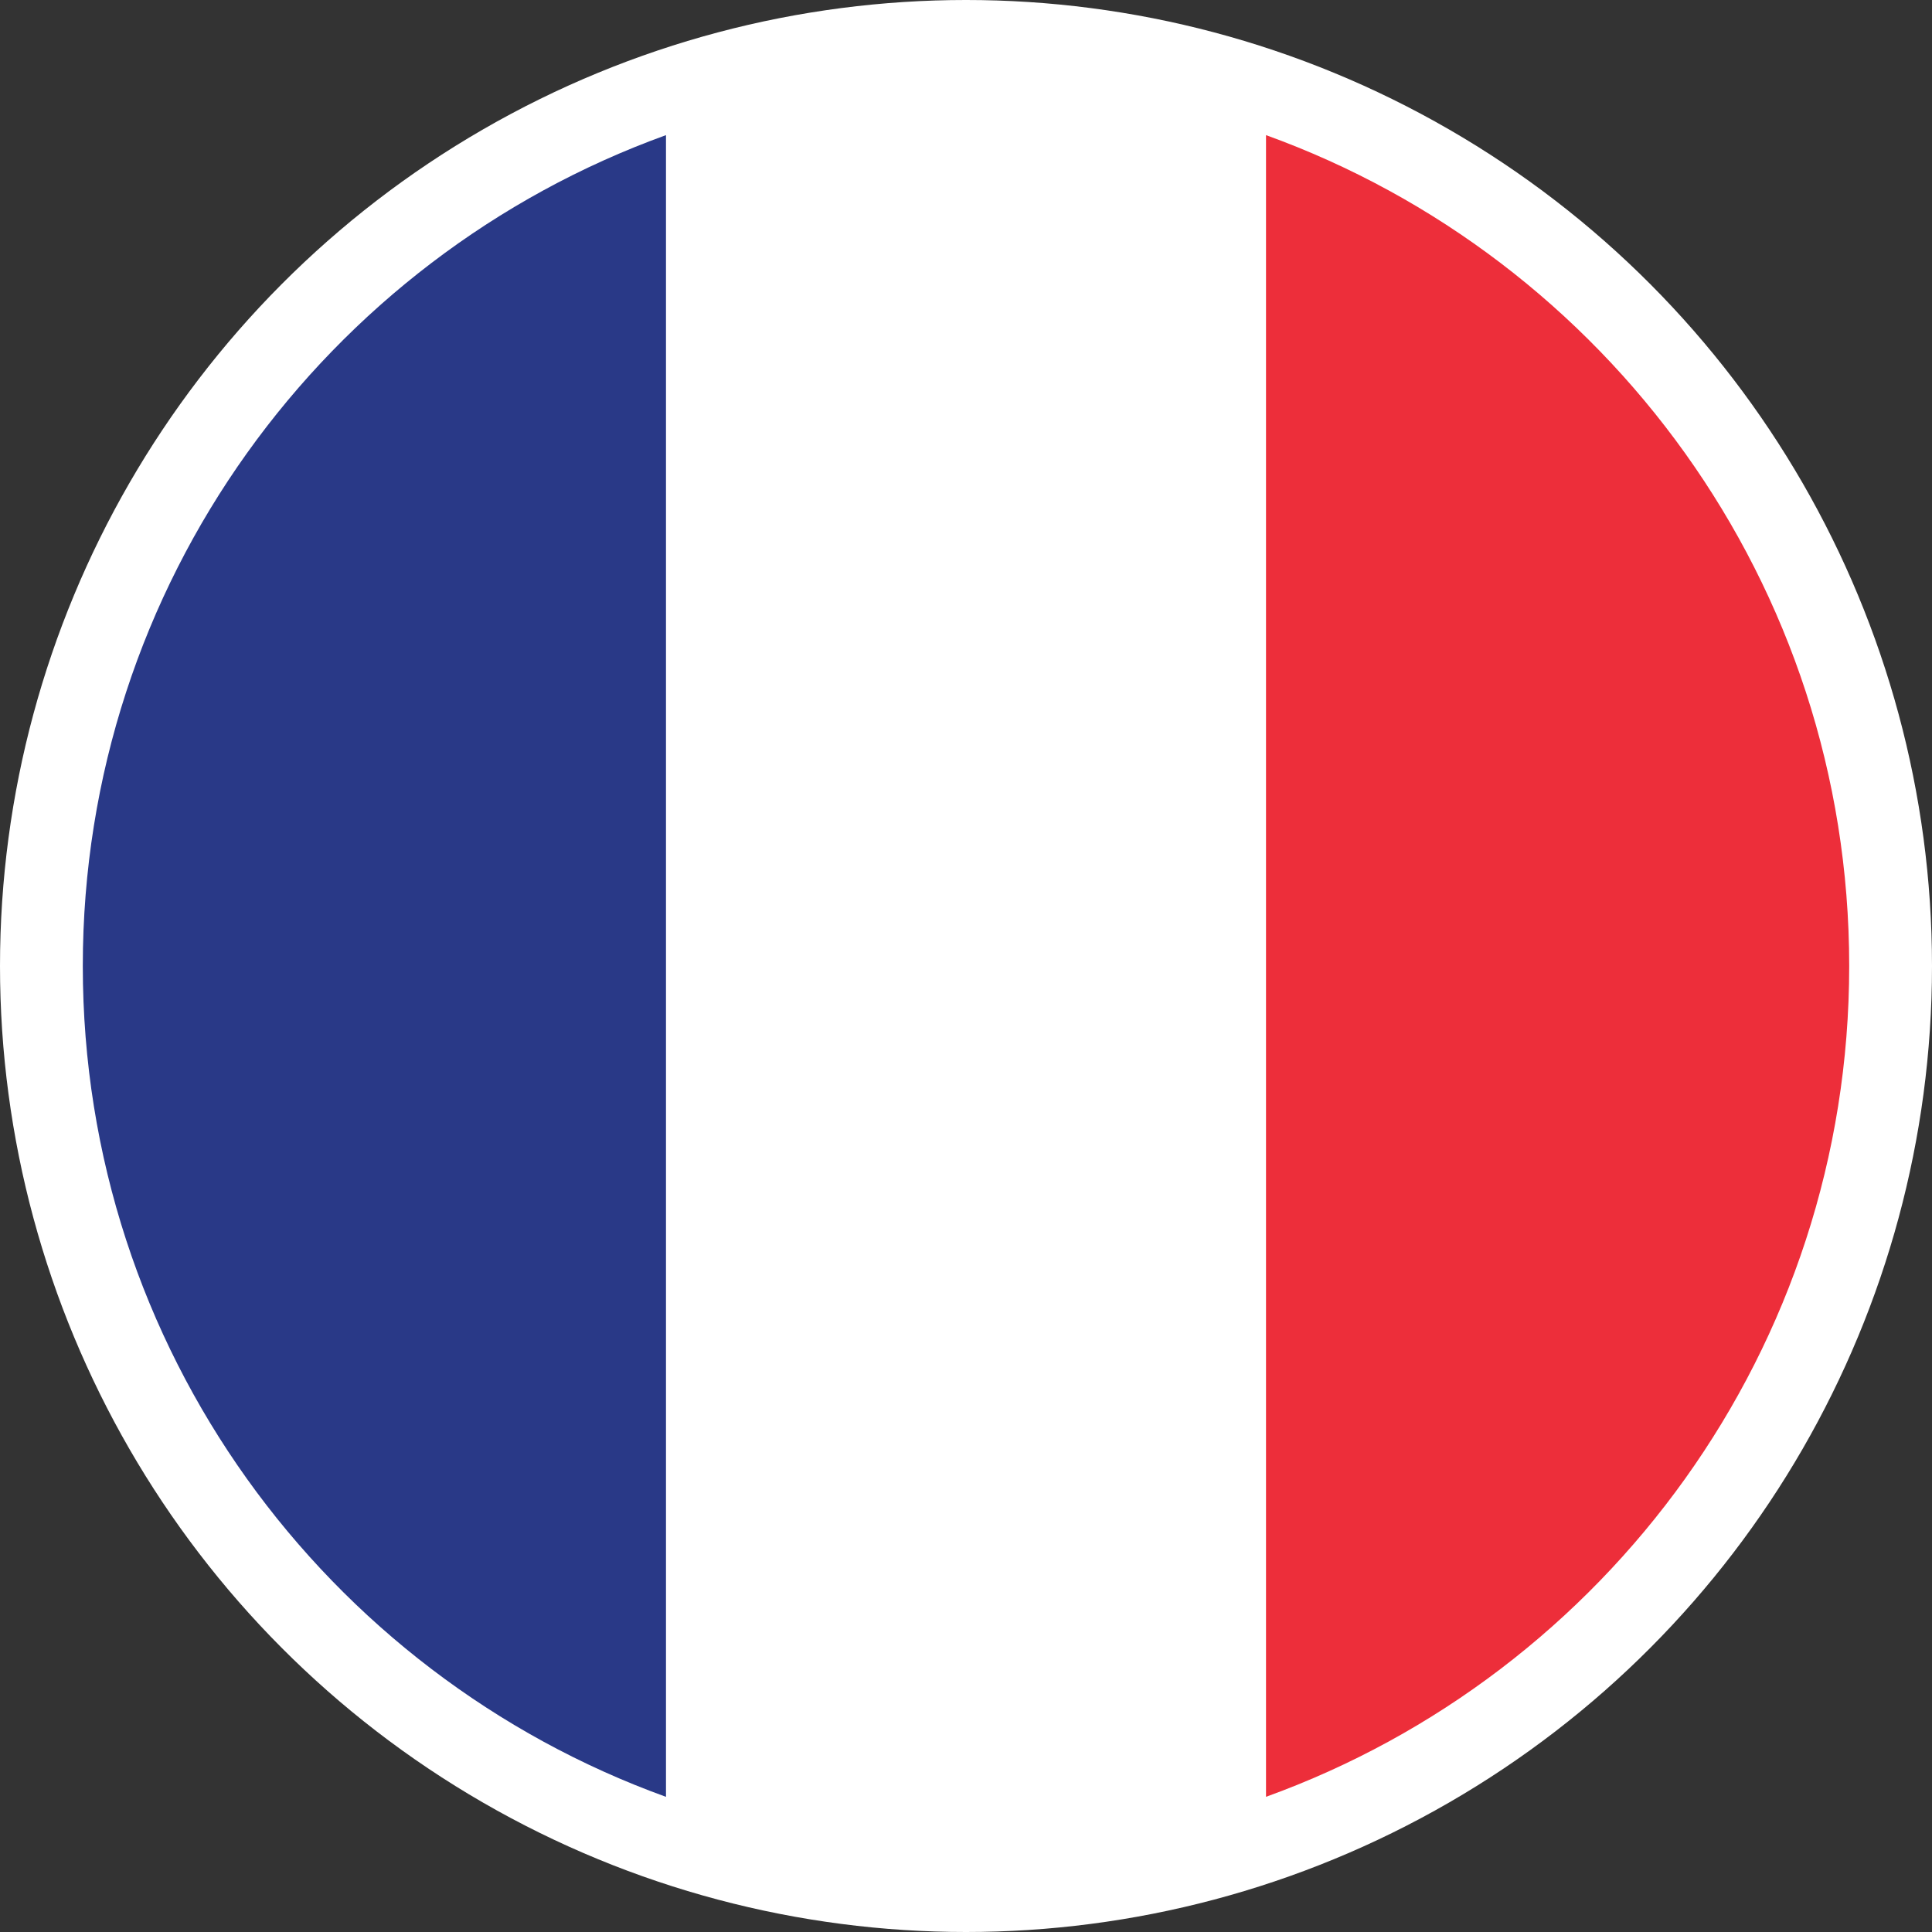
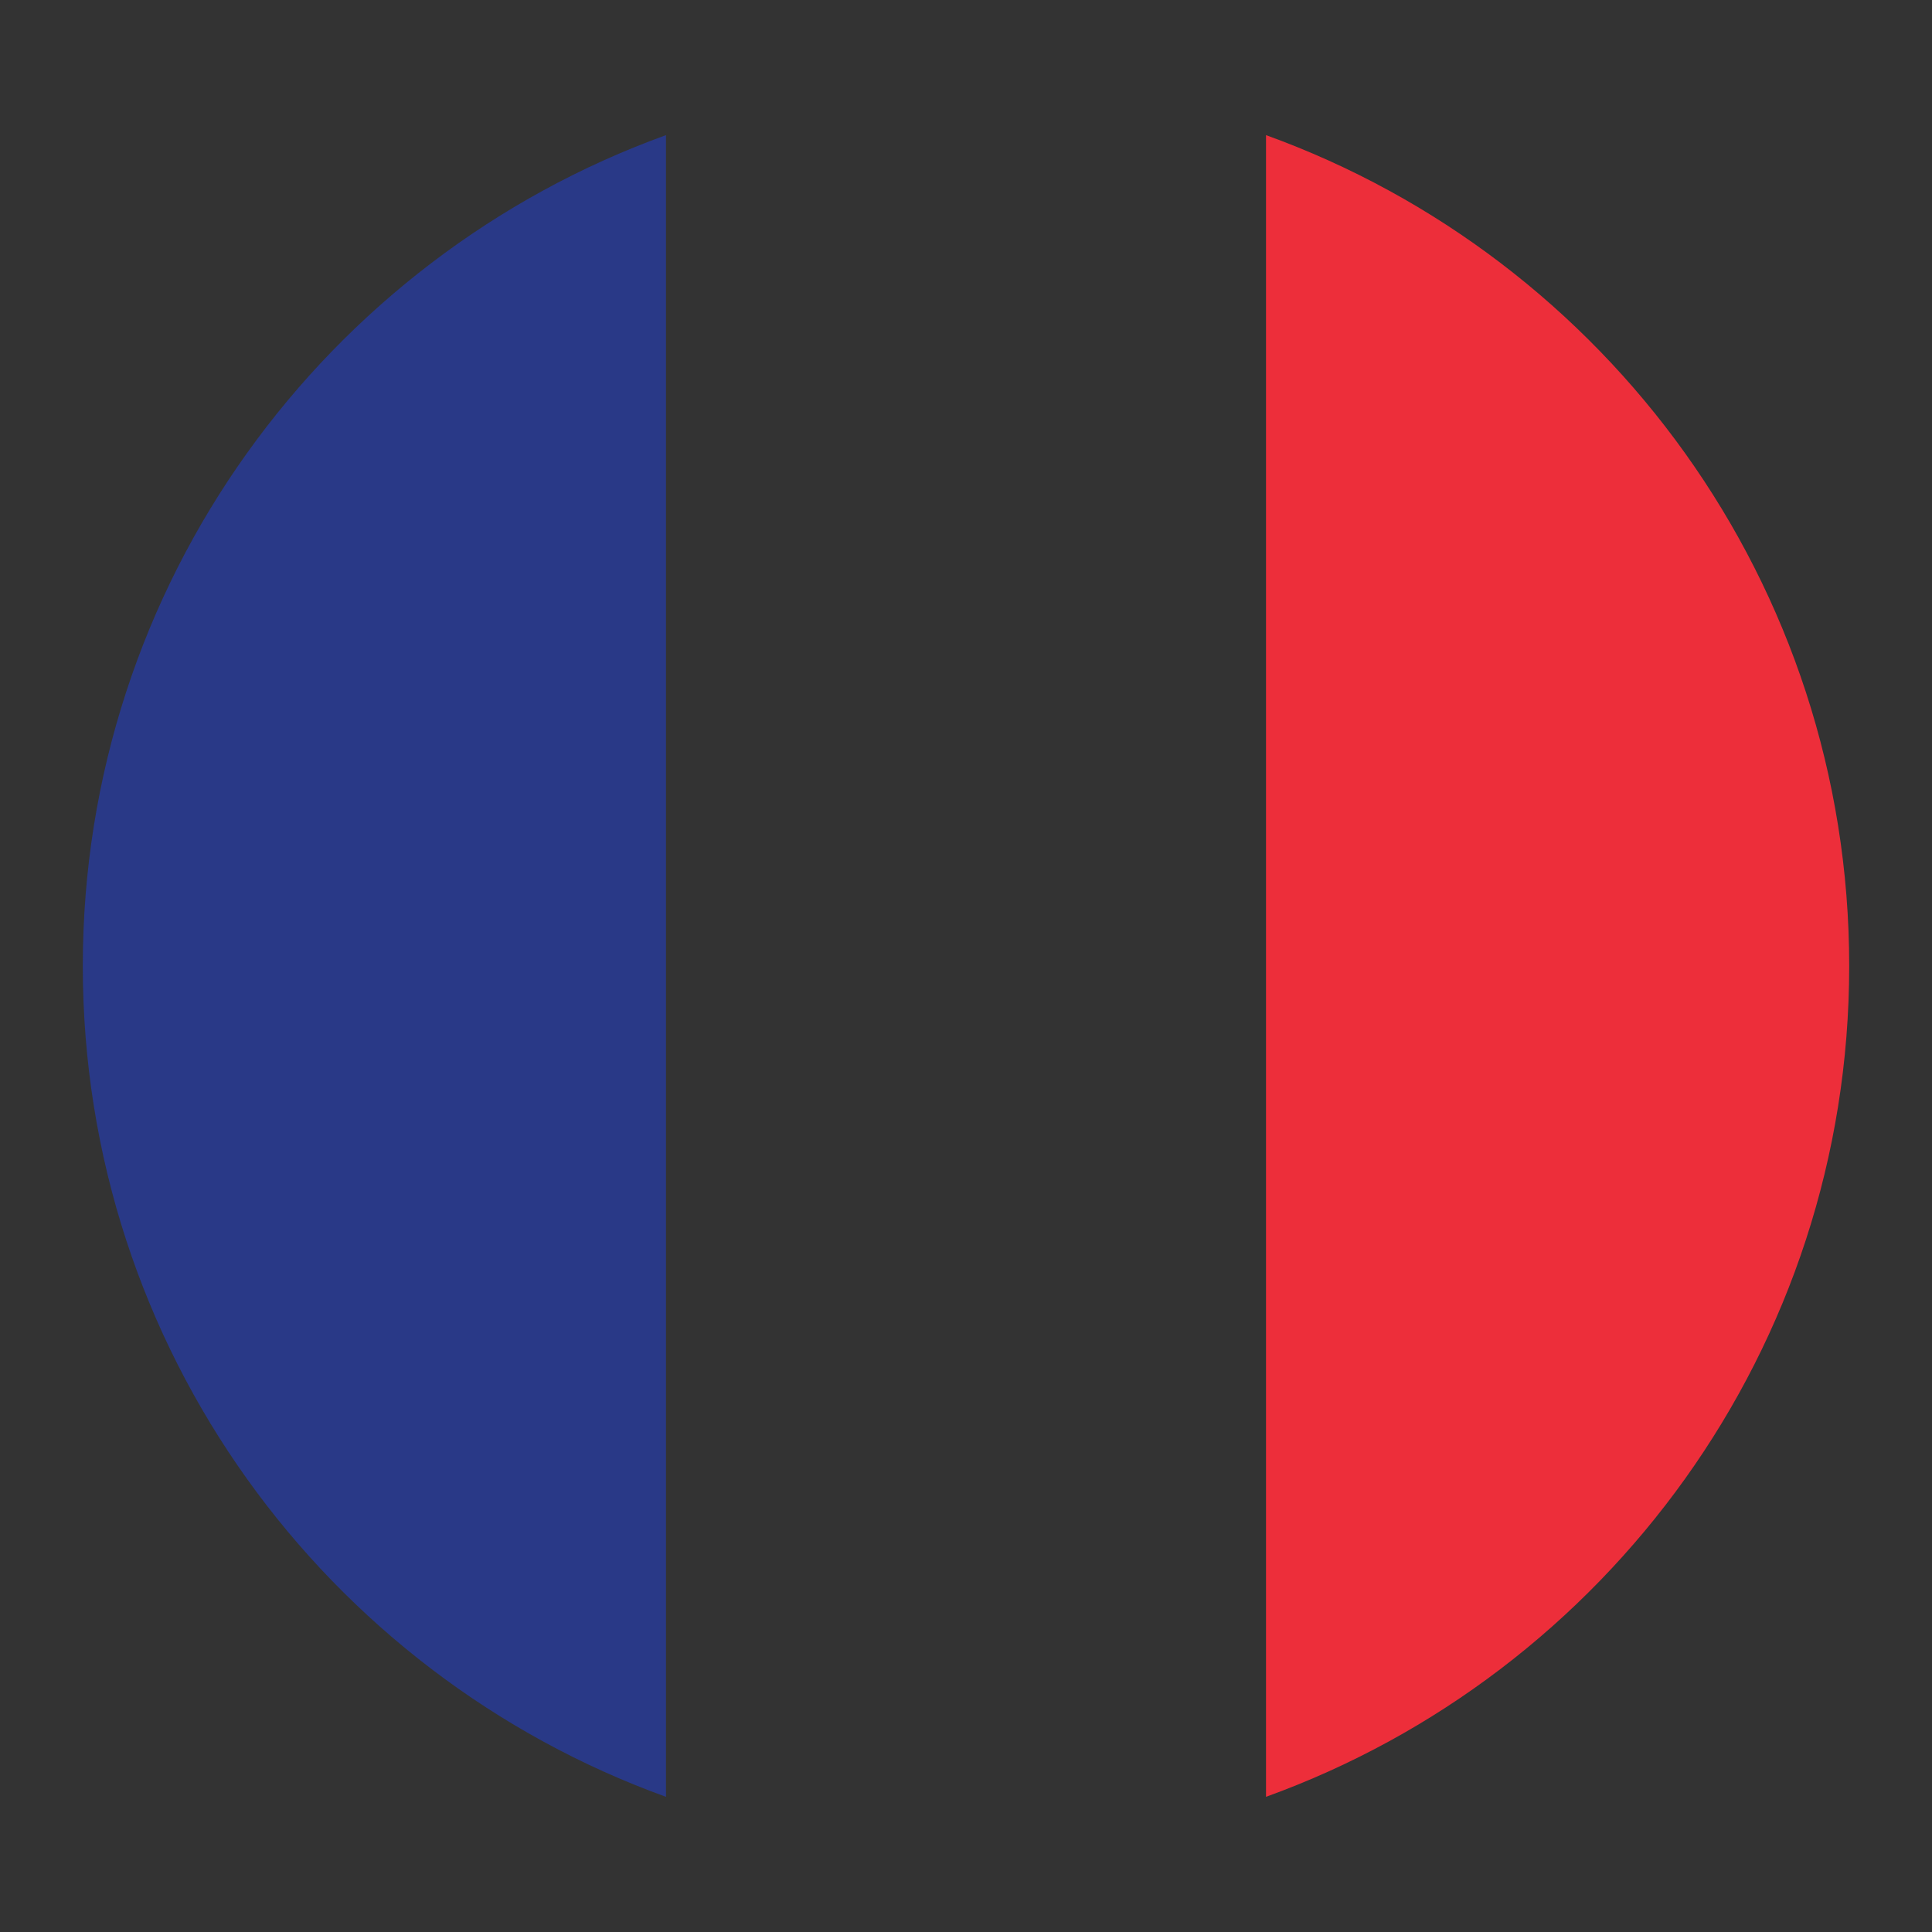
<svg xmlns="http://www.w3.org/2000/svg" baseProfile="tiny" viewBox="0 0 70 70">
  <rect x="0" y="0" width="70" height="70" fill="#333333" stroke="none" />
-   <circle fill="#fff" cx="35" cy="35" r="35" />
  <g fill-rule="evenodd">
-     <path fill="#fff" d="M24.13 65.106v-60.209c3.393-1.226 7.054-1.897 10.87-1.897 3.814 0 7.476.671 10.87 1.897v60.209c-3.395 1.225-7.056 1.894-10.87 1.894-3.816 0-7.478-.67-10.87-1.894z" />
-     <path fill="#293987" d="M24.13 4.896v60.207c-12.319-4.45-21.13-16.25-21.13-30.103 0-13.852 8.81-25.653 21.13-30.104z" />
+     <path fill="#293987" d="M24.13 4.896v60.207c-12.319-4.45-21.13-16.25-21.13-30.103 0-13.852 8.81-25.653 21.13-30.104" />
    <path fill="#ED2E3A" d="M45.87 65.103v-60.207c12.319 4.45 21.13 16.251 21.13 30.103 0 13.853-8.811 25.653-21.13 30.103z" />
  </g>
</svg>